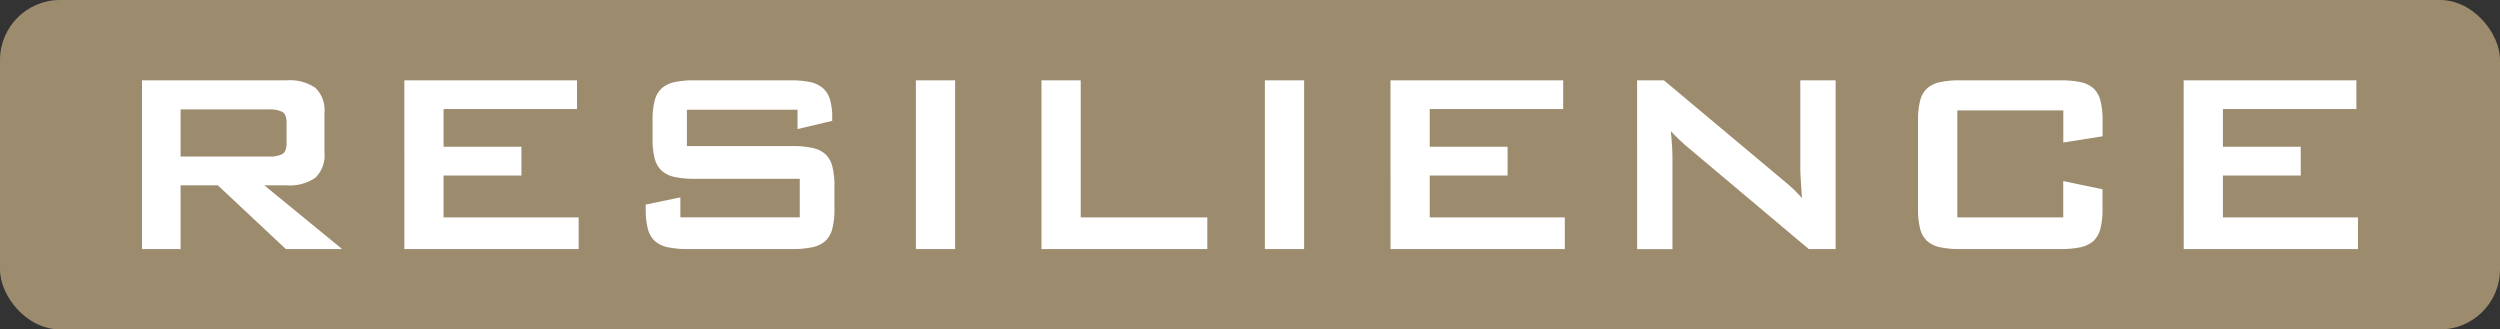
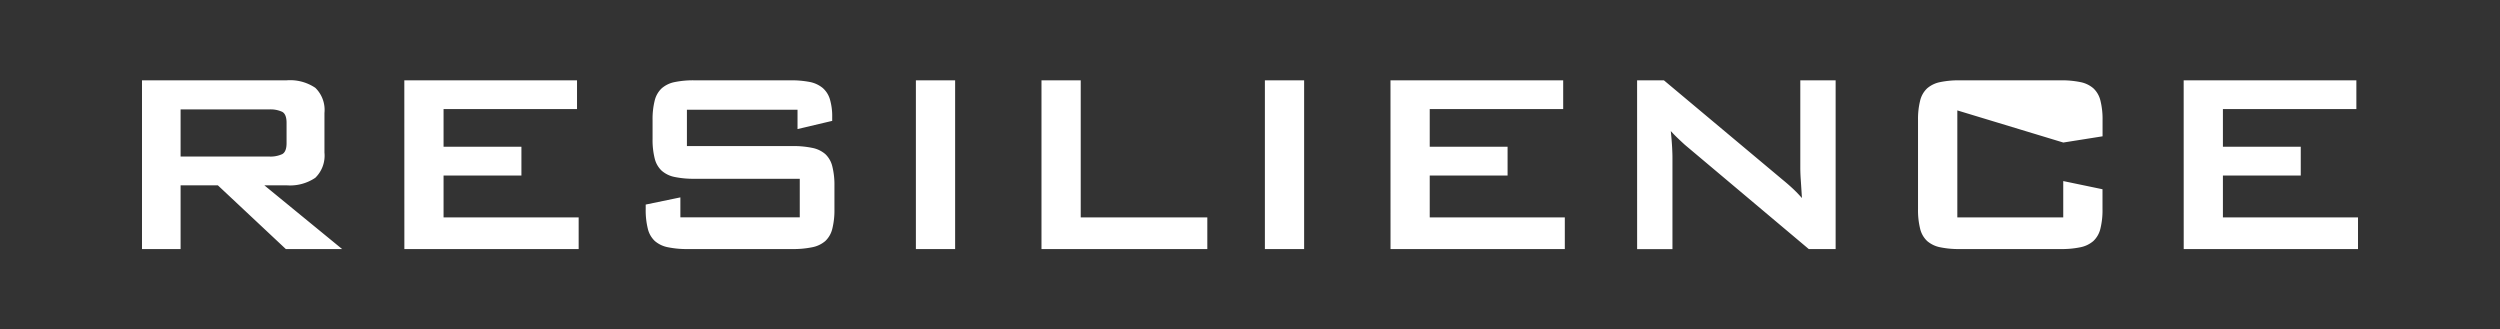
<svg xmlns="http://www.w3.org/2000/svg" viewBox="0 0 186.467 24.57">
  <rect x="0" y="0" width="186.467" height="24.57" fill="#333333" stroke="none" />
  <g data-name="レイヤー 2">
    <g data-name="PC_text+des">
-       <rect width="186.467" height="24.57" rx="4.477" fill="#9d8b6e" />
-       <path d="M10.591 5.991h10.783a3.36 3.36 0 012.147.561A2.3 2.3 0 0124.2 8.43v2.952a2.305 2.305 0 01-.683 1.879 3.36 3.36 0 01-2.147.561h-1.655l5.807 4.757h-4.2l-5.074-4.757H13.47v4.757h-2.879zm2.879 2.171v3.513h6.587a2.082 2.082 0 001-.183q.317-.183.317-.817V9.162q0-.635-.317-.817a2.082 2.082 0 00-1-.183zm16.687-2.171h12.881v2.146h-9.954v2.806h5.807v2.147h-5.807v3.123H43.16v2.366h-13zm21.078 2.195v2.708h7.856a7.008 7.008 0 011.488.135 2.1 2.1 0 01.976.463 1.847 1.847 0 01.524.915 5.687 5.687 0 01.159 1.464V15.6a5.7 5.7 0 01-.159 1.464 1.847 1.847 0 01-.524.915 2.108 2.108 0 01-.976.463 7.015 7.015 0 01-1.488.134h-7.783a7.008 7.008 0 01-1.488-.134 2.1 2.1 0 01-.976-.463 1.84 1.84 0 01-.524-.915 5.7 5.7 0 01-.159-1.464v-.342l2.586-.536v1.488h8.905v-2.876H51.8a6.9 6.9 0 01-1.48-.134 2.079 2.079 0 01-.963-.464 1.84 1.84 0 01-.525-.915 5.684 5.684 0 01-.159-1.463V8.967a5.687 5.687 0 01.159-1.467 1.849 1.849 0 01.525-.915 2.088 2.088 0 01.963-.463 6.9 6.9 0 011.48-.131h7.148a7.234 7.234 0 011.44.121 2.176 2.176 0 01.964.44 1.8 1.8 0 01.548.854 4.482 4.482 0 01.171 1.341v.269l-2.586.61v-1.44zm17.078-2.195h2.927v12.588h-2.927zm9.368 0h2.927v10.222h9.442v2.366H77.681zm16.663 0h2.927v12.588h-2.927zm9.368 0h12.881v2.146h-9.954v2.806h5.807v2.147h-5.807v3.123h10.076v2.366h-13zm18.394 0h2l8.856 7.416q.39.318.744.647a9.736 9.736 0 01.695.719q-.048-.78-.085-1.329a14.043 14.043 0 01-.037-.842V5.991h2.635v12.588h-2l-9.246-7.779c-.179-.163-.353-.325-.524-.488s-.346-.342-.525-.537q.074.732.1 1.232t.024.769v6.806h-2.635zm23.885 2.244v7.978h7.9v-2.708l2.928.61V15.6a5.7 5.7 0 01-.159 1.464 1.847 1.847 0 01-.524.915 2.1 2.1 0 01-.964.463 6.843 6.843 0 01-1.476.134h-7.514a6.83 6.83 0 01-1.476-.134 2.1 2.1 0 01-.964-.463 1.84 1.84 0 01-.524-.915 5.7 5.7 0 01-.159-1.464V8.967a5.687 5.687 0 01.159-1.464 1.84 1.84 0 01.524-.915 2.1 2.1 0 01.964-.463 6.894 6.894 0 011.476-.134h7.518a6.907 6.907 0 011.476.134 2.1 2.1 0 01.964.463 1.847 1.847 0 01.524.915 5.687 5.687 0 01.159 1.464v1.2l-2.928.464V8.235zm16.882-2.244h12.881v2.146H165.8v2.806h5.806v2.147H165.8v3.123h10.076v2.366h-13z" fill="#fff" />
+       <path d="M10.591 5.991h10.783a3.36 3.36 0 012.147.561A2.3 2.3 0 0124.2 8.43v2.952a2.305 2.305 0 01-.683 1.879 3.36 3.36 0 01-2.147.561h-1.655l5.807 4.757h-4.2l-5.074-4.757H13.47v4.757h-2.879zm2.879 2.171v3.513h6.587a2.082 2.082 0 001-.183q.317-.183.317-.817V9.162q0-.635-.317-.817a2.082 2.082 0 00-1-.183zm16.687-2.171h12.881v2.146h-9.954v2.806h5.807v2.147h-5.807v3.123H43.16v2.366h-13zm21.078 2.195v2.708h7.856a7.008 7.008 0 011.488.135 2.1 2.1 0 01.976.463 1.847 1.847 0 01.524.915 5.687 5.687 0 01.159 1.464V15.6a5.7 5.7 0 01-.159 1.464 1.847 1.847 0 01-.524.915 2.108 2.108 0 01-.976.463 7.015 7.015 0 01-1.488.134h-7.783a7.008 7.008 0 01-1.488-.134 2.1 2.1 0 01-.976-.463 1.84 1.84 0 01-.524-.915 5.7 5.7 0 01-.159-1.464v-.342l2.586-.536v1.488h8.905v-2.876H51.8a6.9 6.9 0 01-1.48-.134 2.079 2.079 0 01-.963-.464 1.84 1.84 0 01-.525-.915 5.684 5.684 0 01-.159-1.463V8.967a5.687 5.687 0 01.159-1.467 1.849 1.849 0 01.525-.915 2.088 2.088 0 01.963-.463 6.9 6.9 0 011.48-.131h7.148a7.234 7.234 0 011.44.121 2.176 2.176 0 01.964.44 1.8 1.8 0 01.548.854 4.482 4.482 0 01.171 1.341v.269l-2.586.61v-1.44zm17.078-2.195h2.927v12.588h-2.927zm9.368 0h2.927v10.222h9.442v2.366H77.681zm16.663 0h2.927v12.588h-2.927zm9.368 0h12.881v2.146h-9.954v2.806h5.807v2.147h-5.807v3.123h10.076v2.366h-13zm18.394 0h2l8.856 7.416q.39.318.744.647a9.736 9.736 0 01.695.719q-.048-.78-.085-1.329a14.043 14.043 0 01-.037-.842V5.991h2.635v12.588h-2l-9.246-7.779c-.179-.163-.353-.325-.524-.488s-.346-.342-.525-.537q.074.732.1 1.232t.024.769v6.806h-2.635zm23.885 2.244v7.978h7.9v-2.708l2.928.61V15.6a5.7 5.7 0 01-.159 1.464 1.847 1.847 0 01-.524.915 2.1 2.1 0 01-.964.463 6.843 6.843 0 01-1.476.134h-7.514a6.83 6.83 0 01-1.476-.134 2.1 2.1 0 01-.964-.463 1.84 1.84 0 01-.524-.915 5.7 5.7 0 01-.159-1.464V8.967a5.687 5.687 0 01.159-1.464 1.84 1.84 0 01.524-.915 2.1 2.1 0 01.964-.463 6.894 6.894 0 011.476-.134h7.518a6.907 6.907 0 011.476.134 2.1 2.1 0 01.964.463 1.847 1.847 0 01.524.915 5.687 5.687 0 01.159 1.464v1.2l-2.928.464zm16.882-2.244h12.881v2.146H165.8v2.806h5.806v2.147H165.8v3.123h10.076v2.366h-13z" fill="#fff" />
    </g>
  </g>
</svg>